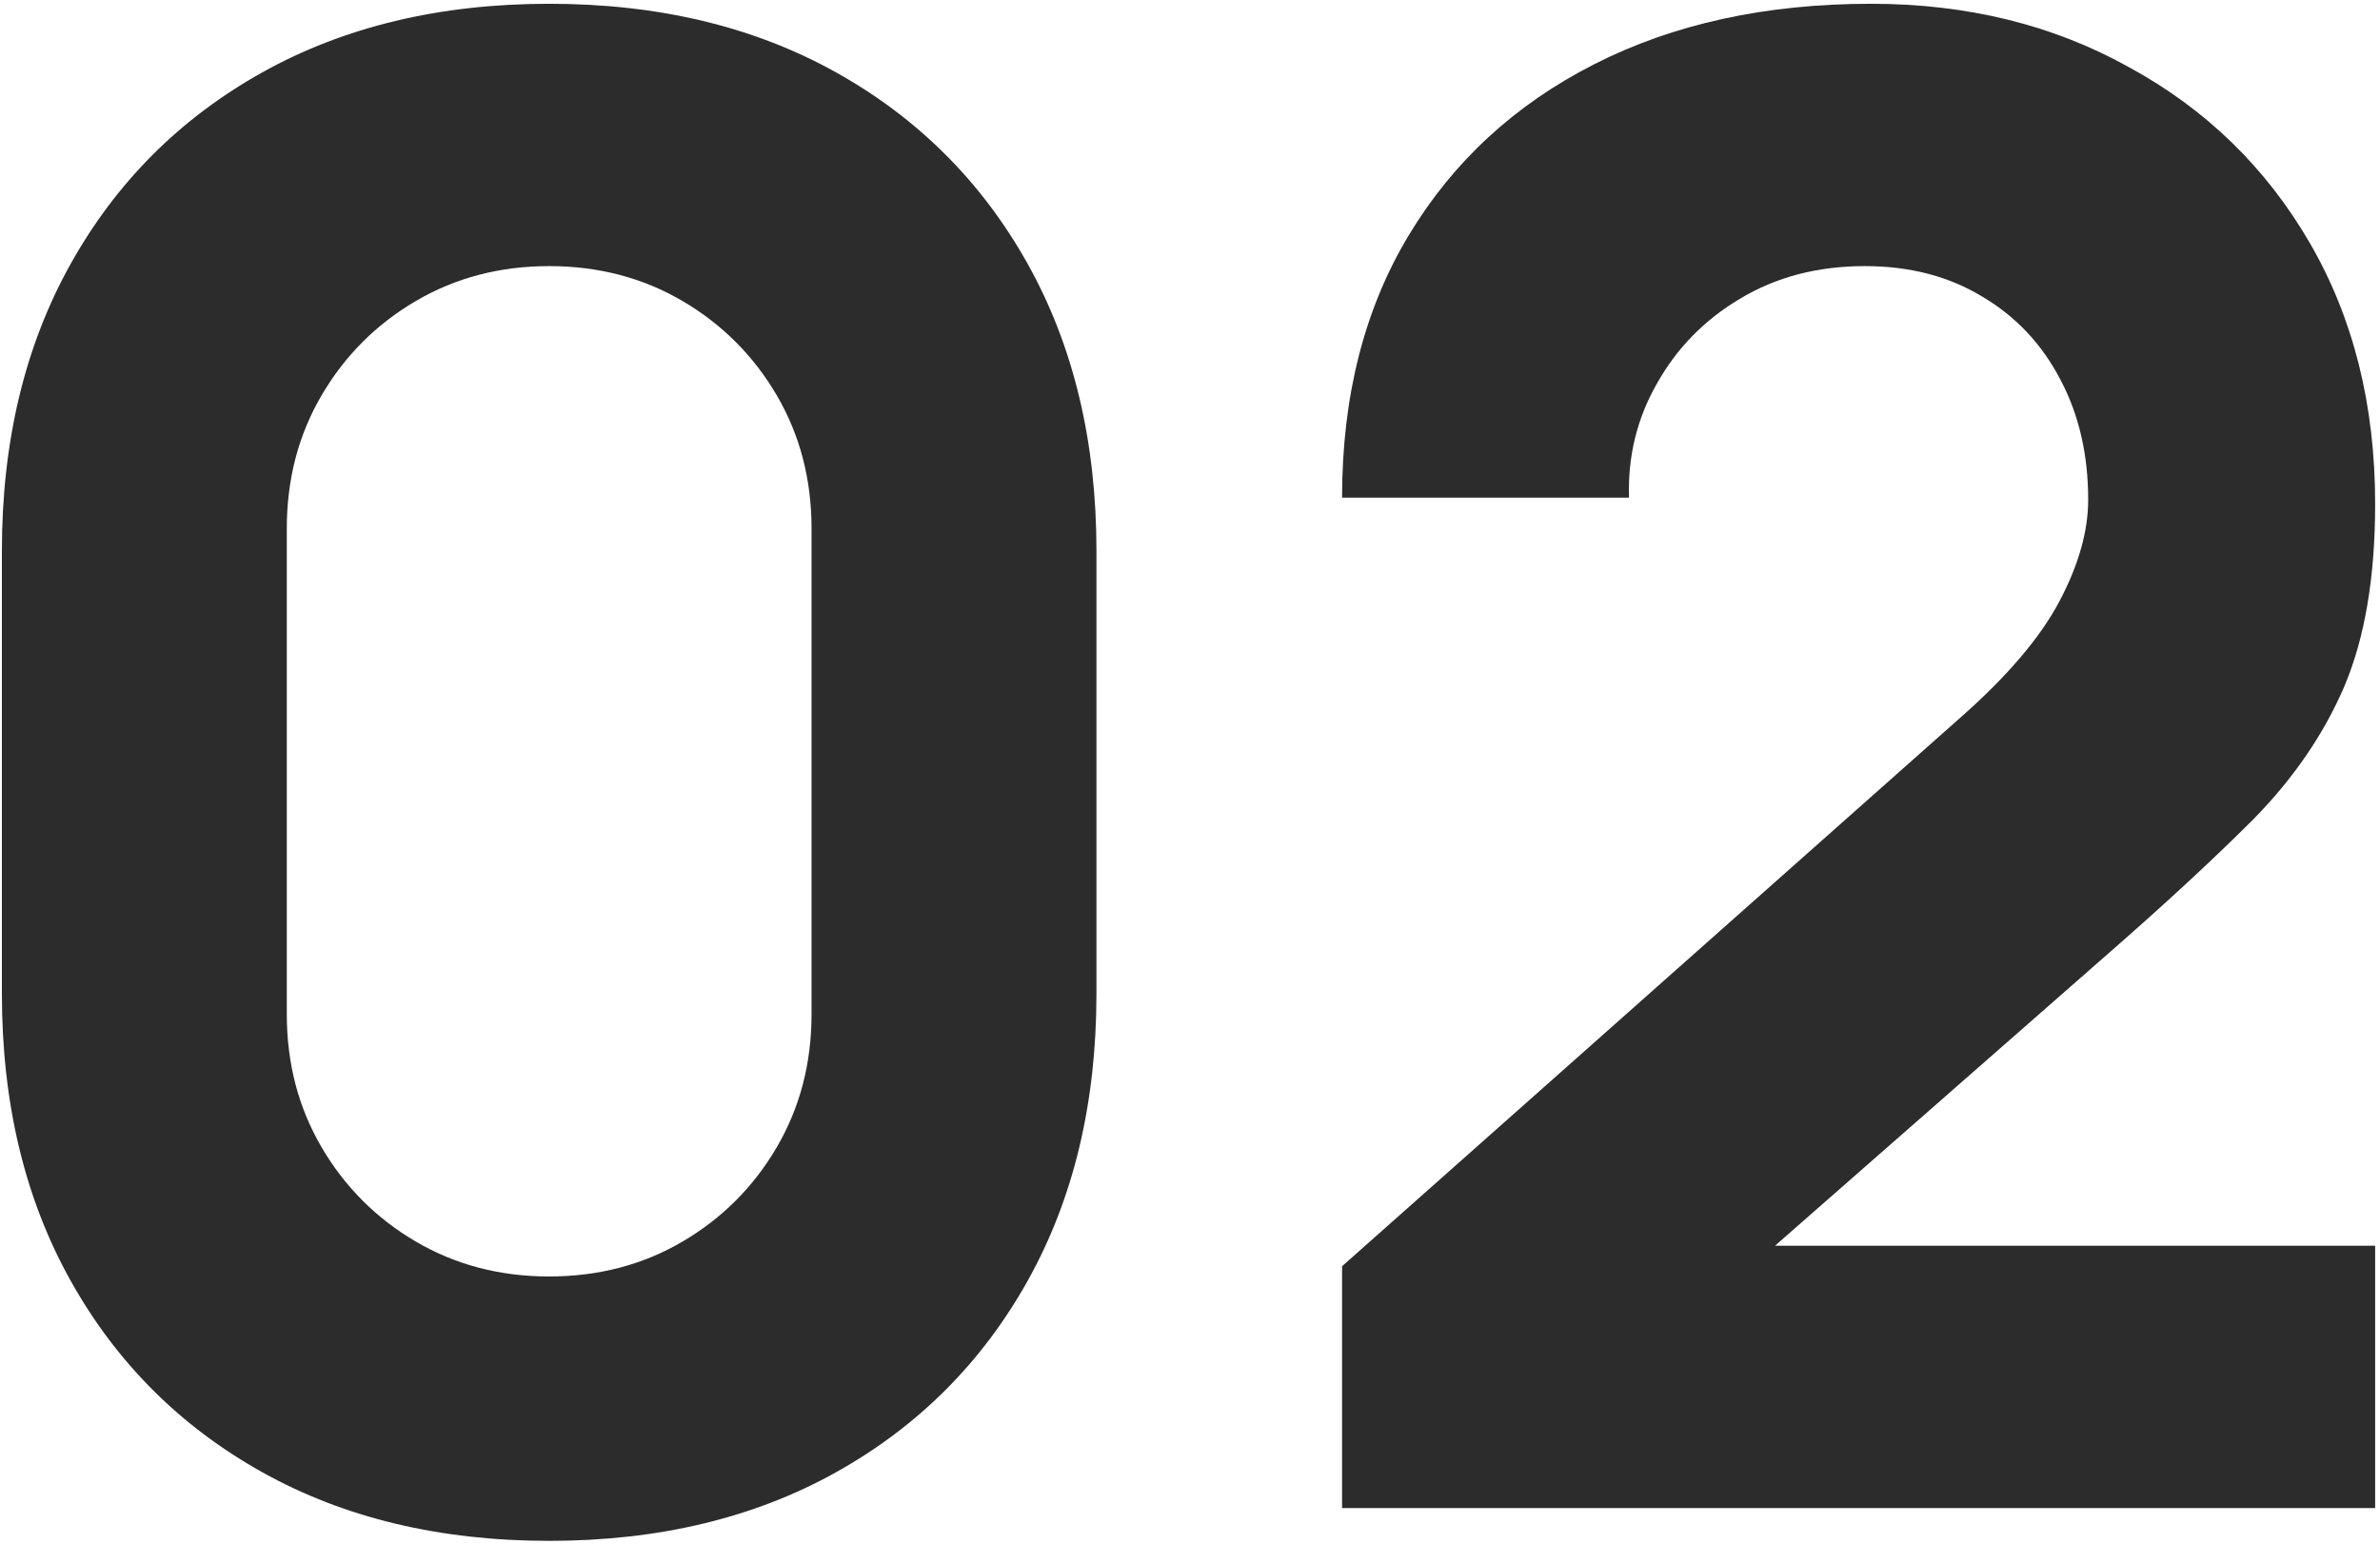
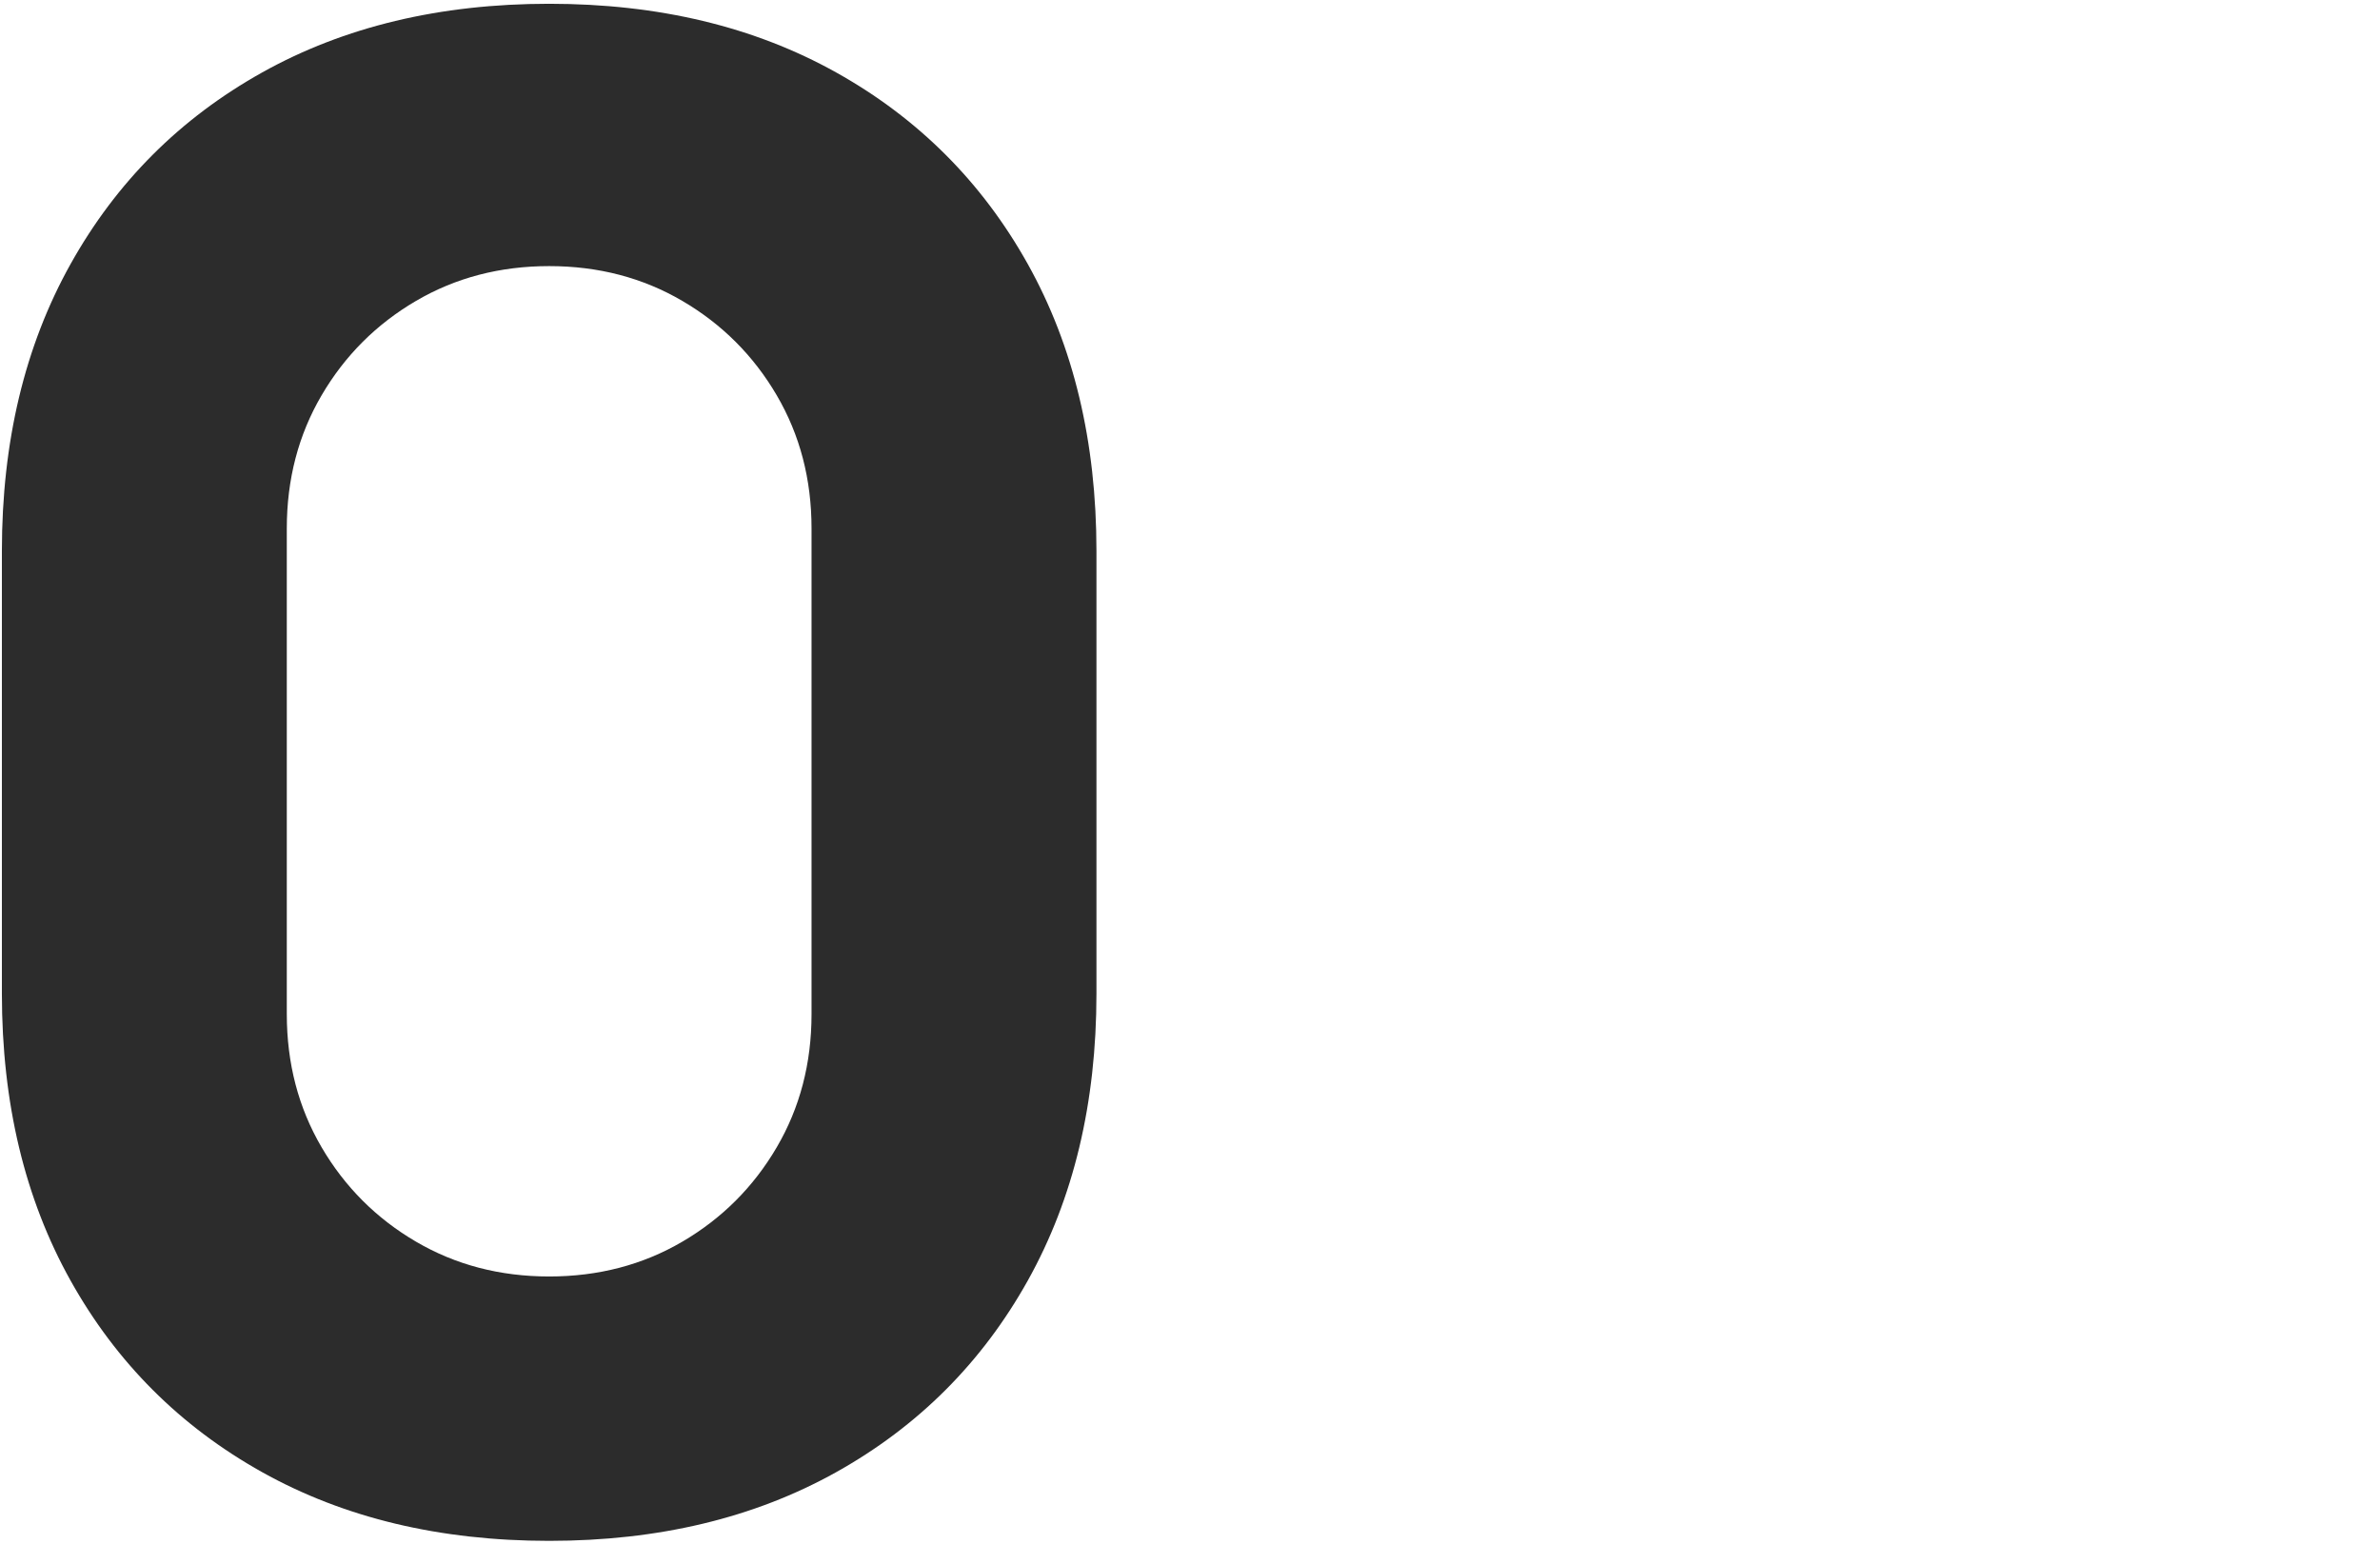
<svg xmlns="http://www.w3.org/2000/svg" width="353" height="229" viewBox="0 0 353 229" fill="none">
  <path d="M81.453 228.56C65.238 228.56 51.051 225.165 38.89 218.376C26.73 211.587 17.254 202.112 10.465 189.952C3.675 177.792 0.28 163.605 0.28 147.392V81.728C0.28 65.515 3.675 51.328 10.465 39.168C17.254 27.008 26.73 17.533 38.89 10.744C51.051 3.955 65.238 0.56 81.453 0.56C97.667 0.56 111.854 3.955 124.015 10.744C136.176 17.533 145.651 27.008 152.441 39.168C159.231 51.328 162.625 65.515 162.625 81.728V147.392C162.625 163.605 159.231 177.792 152.441 189.952C145.651 202.112 136.176 211.587 124.015 218.376C111.854 225.165 97.667 228.56 81.453 228.56ZM81.453 189.344C88.749 189.344 95.336 187.621 101.214 184.176C107.092 180.731 111.753 176.069 115.199 170.192C118.644 164.315 120.367 157.728 120.367 150.432V78.384C120.367 71.088 118.644 64.501 115.199 58.624C111.753 52.747 107.092 48.085 101.214 44.64C95.336 41.195 88.749 39.472 81.453 39.472C74.156 39.472 67.569 41.195 61.692 44.64C55.814 48.085 51.152 52.747 47.707 58.624C44.261 64.501 42.538 71.088 42.538 78.384V150.432C42.538 157.728 44.261 164.315 47.707 170.192C51.152 176.069 55.814 180.731 61.692 184.176C67.569 187.621 74.156 189.344 81.453 189.344Z" fill="#2C2C2C" />
-   <path d="M199.055 223.696V187.824L290.868 106.352C297.76 100.272 302.624 94.547 305.461 89.176C308.299 83.805 309.718 78.789 309.718 74.128C309.718 67.44 308.349 61.512 305.613 56.344C302.877 51.075 299.026 46.971 294.061 44.032C289.095 40.992 283.268 39.472 276.58 39.472C269.587 39.472 263.406 41.093 258.035 44.336C252.765 47.477 248.661 51.683 245.722 56.952C242.783 62.12 241.415 67.744 241.618 73.824H199.055C199.055 58.827 202.349 45.856 208.936 34.912C215.523 23.968 224.694 15.507 236.449 9.528C248.205 3.549 261.885 0.56 277.492 0.56C291.781 0.56 304.549 3.701 315.798 9.984C327.148 16.165 336.066 24.829 342.551 35.976C349.037 47.123 352.28 60.043 352.28 74.736C352.28 85.579 350.76 94.597 347.72 101.792C344.68 108.885 340.17 115.472 334.191 121.552C328.212 127.531 320.865 134.32 312.15 141.92L252.866 193.904L249.522 184.784H352.28V223.696H199.055Z" fill="#2C2C2C" />
</svg>